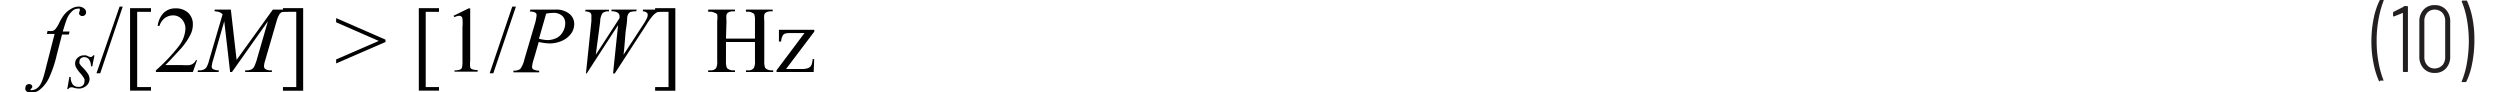
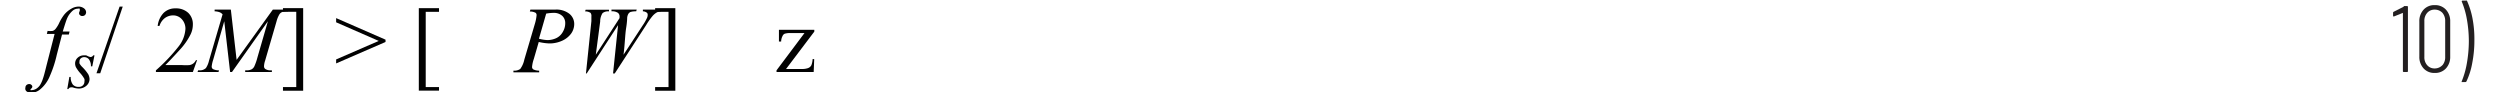
<svg xmlns="http://www.w3.org/2000/svg" id="e3342a0a-60ff-4370-9b3b-8aa8334f2a1a" data-name="Layer 1" width="6.5in" height="0.24in" viewBox="0 0 234.04 8.82">
-   <path d="M224.9,8.55a7.68,7.68,0,0,1-.53-1.69,10.44,10.44,0,0,1-.21-2.12,11.12,11.12,0,0,1,.21-2.18,7.08,7.08,0,0,1,.56-1.72A.12.12,0,0,1,225,.77h.27a.07.07,0,0,1,.06,0,0,0,0,0,1,0,.06,9.29,9.29,0,0,0-.48,1.74,11.45,11.45,0,0,0-.19,2.12,11,11,0,0,0,.19,2.08,9,9,0,0,0,.48,1.7s0,0,0,0,0,0,0,0H225A.11.11,0,0,1,224.9,8.55Z" transform="translate(0.01 -0.77)" fill="#231f20" />
  <path d="M227.23,1.35h.33a.08.08,0,0,1,.09.09V7.56a.08.08,0,0,1-.09.09h-.3a.08.08,0,0,1-.09-.09V2a0,0,0,0,0,0,0s0,0,0,0l-.87.35h0s-.06,0-.07-.08l0-.2V2a.11.11,0,0,1,.05-.1l1-.51A.27.27,0,0,1,227.23,1.35Z" transform="translate(0.01 -0.77)" fill="#231f20" />
  <path d="M229.15,7.31a1.61,1.61,0,0,1-.41-1.14V2.83a1.61,1.61,0,0,1,.41-1.14,1.37,1.37,0,0,1,1.06-.43,1.39,1.39,0,0,1,1.07.43,1.61,1.61,0,0,1,.41,1.14V6.17a1.61,1.61,0,0,1-.41,1.14,1.39,1.39,0,0,1-1.07.43A1.37,1.37,0,0,1,229.15,7.31Zm1.79-.3a1.16,1.16,0,0,0,.27-.8V2.79a1.17,1.17,0,0,0-.27-.8,1,1,0,0,0-.73-.3.91.91,0,0,0-.71.3,1.13,1.13,0,0,0-.28.8V6.21a1.12,1.12,0,0,0,.28.8.91.91,0,0,0,.71.3A1,1,0,0,0,230.94,7Z" transform="translate(0.01 -0.77)" fill="#231f20" />
  <path d="M233.29.84a7.51,7.51,0,0,1,.53,1.69A10.49,10.49,0,0,1,234,4.64a11.12,11.12,0,0,1-.21,2.18,6.78,6.78,0,0,1-.55,1.73.11.11,0,0,1-.11.06h-.28a.06.06,0,0,1-.06,0,.06.06,0,0,1,0-.07,8.15,8.15,0,0,0,.49-1.72,12.41,12.41,0,0,0,.19-2.13,12,12,0,0,0-.19-2.09,8,8,0,0,0-.49-1.69v0a.07.07,0,0,1,.08-.08h.3A.14.14,0,0,1,233.29.84Z" transform="translate(0.01 -0.77)" fill="#231f20" />
  <path d="M4.22,3.78l-.07.29H3.5L3,6a10.85,10.85,0,0,1-.65,2,3.25,3.25,0,0,1-1,1.36,1.39,1.39,0,0,1-.81.28.67.67,0,0,1-.45-.16A.33.33,0,0,1,0,9.15.34.34,0,0,1,.1,8.9a.4.4,0,0,1,.28-.1.27.27,0,0,1,.19.08.21.21,0,0,1,.09.17.24.24,0,0,1-.1.18s-.07.07-.07.09a.06.06,0,0,0,0,.06.23.23,0,0,0,.13,0,.83.83,0,0,0,.4-.12,1.21,1.21,0,0,0,.37-.35,2.77,2.77,0,0,0,.3-.68c.05-.12.16-.53.33-1.22l.77-3H2.05l.07-.29a1.8,1.8,0,0,0,.5,0,.64.64,0,0,0,.27-.2A2.72,2.72,0,0,0,3.21,3a4.41,4.41,0,0,1,.49-.82,2.42,2.42,0,0,1,.69-.58,1.39,1.39,0,0,1,.67-.2.85.85,0,0,1,.54.17.48.48,0,0,1,.2.37.4.4,0,0,1-.1.26.35.35,0,0,1-.26.1.27.27,0,0,1-.22-.08A.23.23,0,0,1,5.13,2a.38.38,0,0,1,.06-.17.29.29,0,0,0,0-.14.1.1,0,0,0,0-.09.23.23,0,0,0-.16,0,.77.77,0,0,0-.5.18A2.06,2.06,0,0,0,4,2.49c-.08.17-.22.6-.43,1.29Z" transform="translate(0.01 -0.77)" fill="#010101" />
  <path d="M6.6,6.06,6.39,7.11H6.26a1.07,1.07,0,0,0-.19-.67.56.56,0,0,0-.44-.21.47.47,0,0,0-.34.12.36.36,0,0,0-.12.28.52.52,0,0,0,0,.21,1.68,1.68,0,0,0,.22.29A4.29,4.29,0,0,1,6,7.86a1.11,1.11,0,0,1,.13.47.86.86,0,0,1-.3.63,1.08,1.08,0,0,1-.75.27,1.84,1.84,0,0,1-.56-.11.62.62,0,0,0-.18,0,.26.26,0,0,0-.23.16H4L4.2,8.12h.13a1.14,1.14,0,0,0,.21.74.7.7,0,0,0,.54.21.55.55,0,0,0,.41-.14.49.49,0,0,0,.15-.36.7.7,0,0,0,0-.25,2.89,2.89,0,0,0-.41-.57,3.29,3.29,0,0,1-.39-.54.8.8,0,0,1-.09-.36.73.73,0,0,1,.24-.56.85.85,0,0,1,.62-.23h.2L6,6.15a1,1,0,0,0,.23.07.31.31,0,0,0,.25-.16Z" transform="translate(0.01 -0.77)" fill="#010101" />
  <path d="M9.3,1.4,7.15,7.77H6.79L9,1.4Z" transform="translate(0.01 -0.77)" fill="#010101" />
-   <path d="M12,9.43H10V1.55H12V1.9H10.68V9.09H12Z" transform="translate(0.01 -0.77)" fill="#010101" />
  <path d="M16.41,6.5,16,7.65H12.47V7.49a16.91,16.91,0,0,0,2.19-2.31,3,3,0,0,0,.63-1.64,1.33,1.33,0,0,0-.35-.94,1.11,1.11,0,0,0-.83-.36,1.34,1.34,0,0,0-.79.26,1.48,1.48,0,0,0-.51.75h-.17A2.12,2.12,0,0,1,13.21,2a1.56,1.56,0,0,1,1.13-.43A1.7,1.7,0,0,1,15.56,2,1.49,1.49,0,0,1,16,3.13a2.16,2.16,0,0,1-.21.91,6.25,6.25,0,0,1-1.05,1.5c-.73.8-1.19,1.28-1.37,1.45H15a4.59,4.59,0,0,0,.67,0,.8.8,0,0,0,.61-.45Z" transform="translate(0.01 -0.77)" fill="#010101" />
  <path d="M19.63,1.69l.55,4.8,3.46-4.8h1.45v.16a2.12,2.12,0,0,0-.55.07.55.55,0,0,0-.27.22A2.53,2.53,0,0,0,24,2.8l-1.1,3.78a1.78,1.78,0,0,0-.1.52.31.31,0,0,0,.12.26.88.88,0,0,0,.52.13h.11l0,.16H21l0-.16h.11a1,1,0,0,0,.51-.1.66.66,0,0,0,.25-.27,5.28,5.28,0,0,0,.3-.86l1-3.46L19.74,7.65h-.18L19,2.8,17.94,6.49a2.94,2.94,0,0,0-.14.63.29.29,0,0,0,.12.25,1.28,1.28,0,0,0,.58.12l-.05.16h-2l.05-.16h.12a.83.83,0,0,0,.63-.22,2.13,2.13,0,0,0,.29-.69l1.3-4.44a.77.77,0,0,0-.28-.2,1.61,1.61,0,0,0-.48-.09l0-.16Z" transform="translate(0.01 -0.77)" fill="#010101" />
  <path d="M24.61,1.55h1.93V9.44H24.61V9.09h1.27V1.9H24.61Z" transform="translate(0.01 -0.77)" fill="#010101" />
  <path d="M34.41,4.78,29.69,6.83V6.45l4.07-1.77L29.69,2.9V2.5l4.72,2.06Z" transform="translate(0.01 -0.77)" fill="#010101" />
  <path d="M39.52,9.43H37.59V1.55h1.93V1.9H38.25V9.09h1.27Z" transform="translate(0.01 -0.77)" fill="#010101" />
-   <path d="M40.9,2.28l1.45-.71h.15v5a2.56,2.56,0,0,0,0,.62.29.29,0,0,0,.17.19,1.44,1.44,0,0,0,.54.08v.16H41V7.49a1.36,1.36,0,0,0,.54-.08.31.31,0,0,0,.17-.17,2.34,2.34,0,0,0,.05-.64V3.38a4.74,4.74,0,0,0,0-.83.31.31,0,0,0-.12-.21.29.29,0,0,0-.19-.06,1.12,1.12,0,0,0-.45.13Z" transform="translate(0.01 -0.77)" fill="#010101" />
-   <path d="M46.87,1.4,44.71,7.77h-.35L46.52,1.4Z" transform="translate(0.01 -0.77)" fill="#010101" />
  <path d="M48.25,1.69H50.6a2,2,0,0,1,1.38.4,1.25,1.25,0,0,1,.46,1,1.59,1.59,0,0,1-.29.88,2.16,2.16,0,0,1-.86.69,2.9,2.9,0,0,1-1.24.26,5.24,5.24,0,0,1-1-.14l-.47,1.62a3.16,3.16,0,0,0-.17.77.28.28,0,0,0,.12.23,1.25,1.25,0,0,0,.56.12l0,.16H46.63l0-.16a1,1,0,0,0,.65-.16,2.27,2.27,0,0,0,.39-.89l1-3.39a4.14,4.14,0,0,0,.17-.82A.3.3,0,0,0,48.76,2a1.13,1.13,0,0,0-.56-.13Zm.82,2.78a3.81,3.81,0,0,0,.8.13,2,2,0,0,0,.88-.2,1.41,1.41,0,0,0,.61-.6A1.6,1.6,0,0,0,51.58,3a.93.93,0,0,0-.27-.7A1.17,1.17,0,0,0,50.49,2a4.23,4.23,0,0,0-.73.07Z" transform="translate(0.01 -0.77)" fill="#010101" />
  <path d="M53.56,7.79l.52-5c0-.19,0-.34,0-.44A.5.5,0,0,0,54,2a.9.9,0,0,0-.52-.14l.05-.16h2.23l0,.16a.86.86,0,0,0-.61.16,1.46,1.46,0,0,0-.23.81L54.5,6l2.27-3.5V2.39A.45.45,0,0,0,56.62,2,1,1,0,0,0,56,1.85l0-.16h2.41l-.05.16a1.88,1.88,0,0,0-.56.07.55.55,0,0,0-.18.16.93.93,0,0,0-.12.37s0,.39-.1,1S57.28,5,57.15,6L59,3.17a4.57,4.57,0,0,0,.38-.66.71.71,0,0,0,.08-.32A.3.3,0,0,0,59.4,2,.69.69,0,0,0,59,1.85l0-.16h1.77l-.05.16a1.09,1.09,0,0,0-.41.12,1.62,1.62,0,0,0-.42.37,7,7,0,0,0-.58.83l-3,4.62h-.16l.48-4.62-3,4.62Z" transform="translate(0.01 -0.77)" fill="#010101" />
  <path d="M60.17,1.55H62.1V9.44H60.17V9.09h1.28V1.9H60.17Z" transform="translate(0.01 -0.77)" fill="#010101" />
-   <path d="M66.94,4.46h2.77V2.75a1.88,1.88,0,0,0-.06-.6A.37.37,0,0,0,69.47,2a.83.83,0,0,0-.4-.11h-.22V1.69H71.4v.16h-.21a1,1,0,0,0-.4.1.38.38,0,0,0-.19.22,2.26,2.26,0,0,0,0,.58V6.59a1.84,1.84,0,0,0,.06.6.37.37,0,0,0,.18.19.83.83,0,0,0,.4.11h.21v.16H68.85V7.49h.22a.61.61,0,0,0,.53-.22,1.33,1.33,0,0,0,.11-.68V4.78H66.94V6.59a1.84,1.84,0,0,0,.06.6.33.33,0,0,0,.18.19.83.83,0,0,0,.4.11h.22v.16H65.24V7.49h.21A.62.62,0,0,0,66,7.27a1.36,1.36,0,0,0,.1-.68V2.75a2,2,0,0,0,0-.6A.37.37,0,0,0,65.86,2a.87.87,0,0,0-.41-.11h-.21V1.69H67.8v.16h-.22a1,1,0,0,0-.4.1.41.41,0,0,0-.19.22,2.26,2.26,0,0,0,0,.58Z" transform="translate(0.01 -0.77)" fill="#010101" />
  <path d="M75.37,6.42l-.05,1.23H71.77V7.49l2.67-3.56H73.12a1.67,1.67,0,0,0-.56.06.39.39,0,0,0-.21.21,1.19,1.19,0,0,0-.14.54H72l0-1.12h3.38v.17l-2.7,3.57h1.47a1.69,1.69,0,0,0,.62-.08A.59.59,0,0,0,75.1,7a1.93,1.93,0,0,0,.12-.59Z" transform="translate(0.01 -0.77)" fill="#010101" />
</svg>